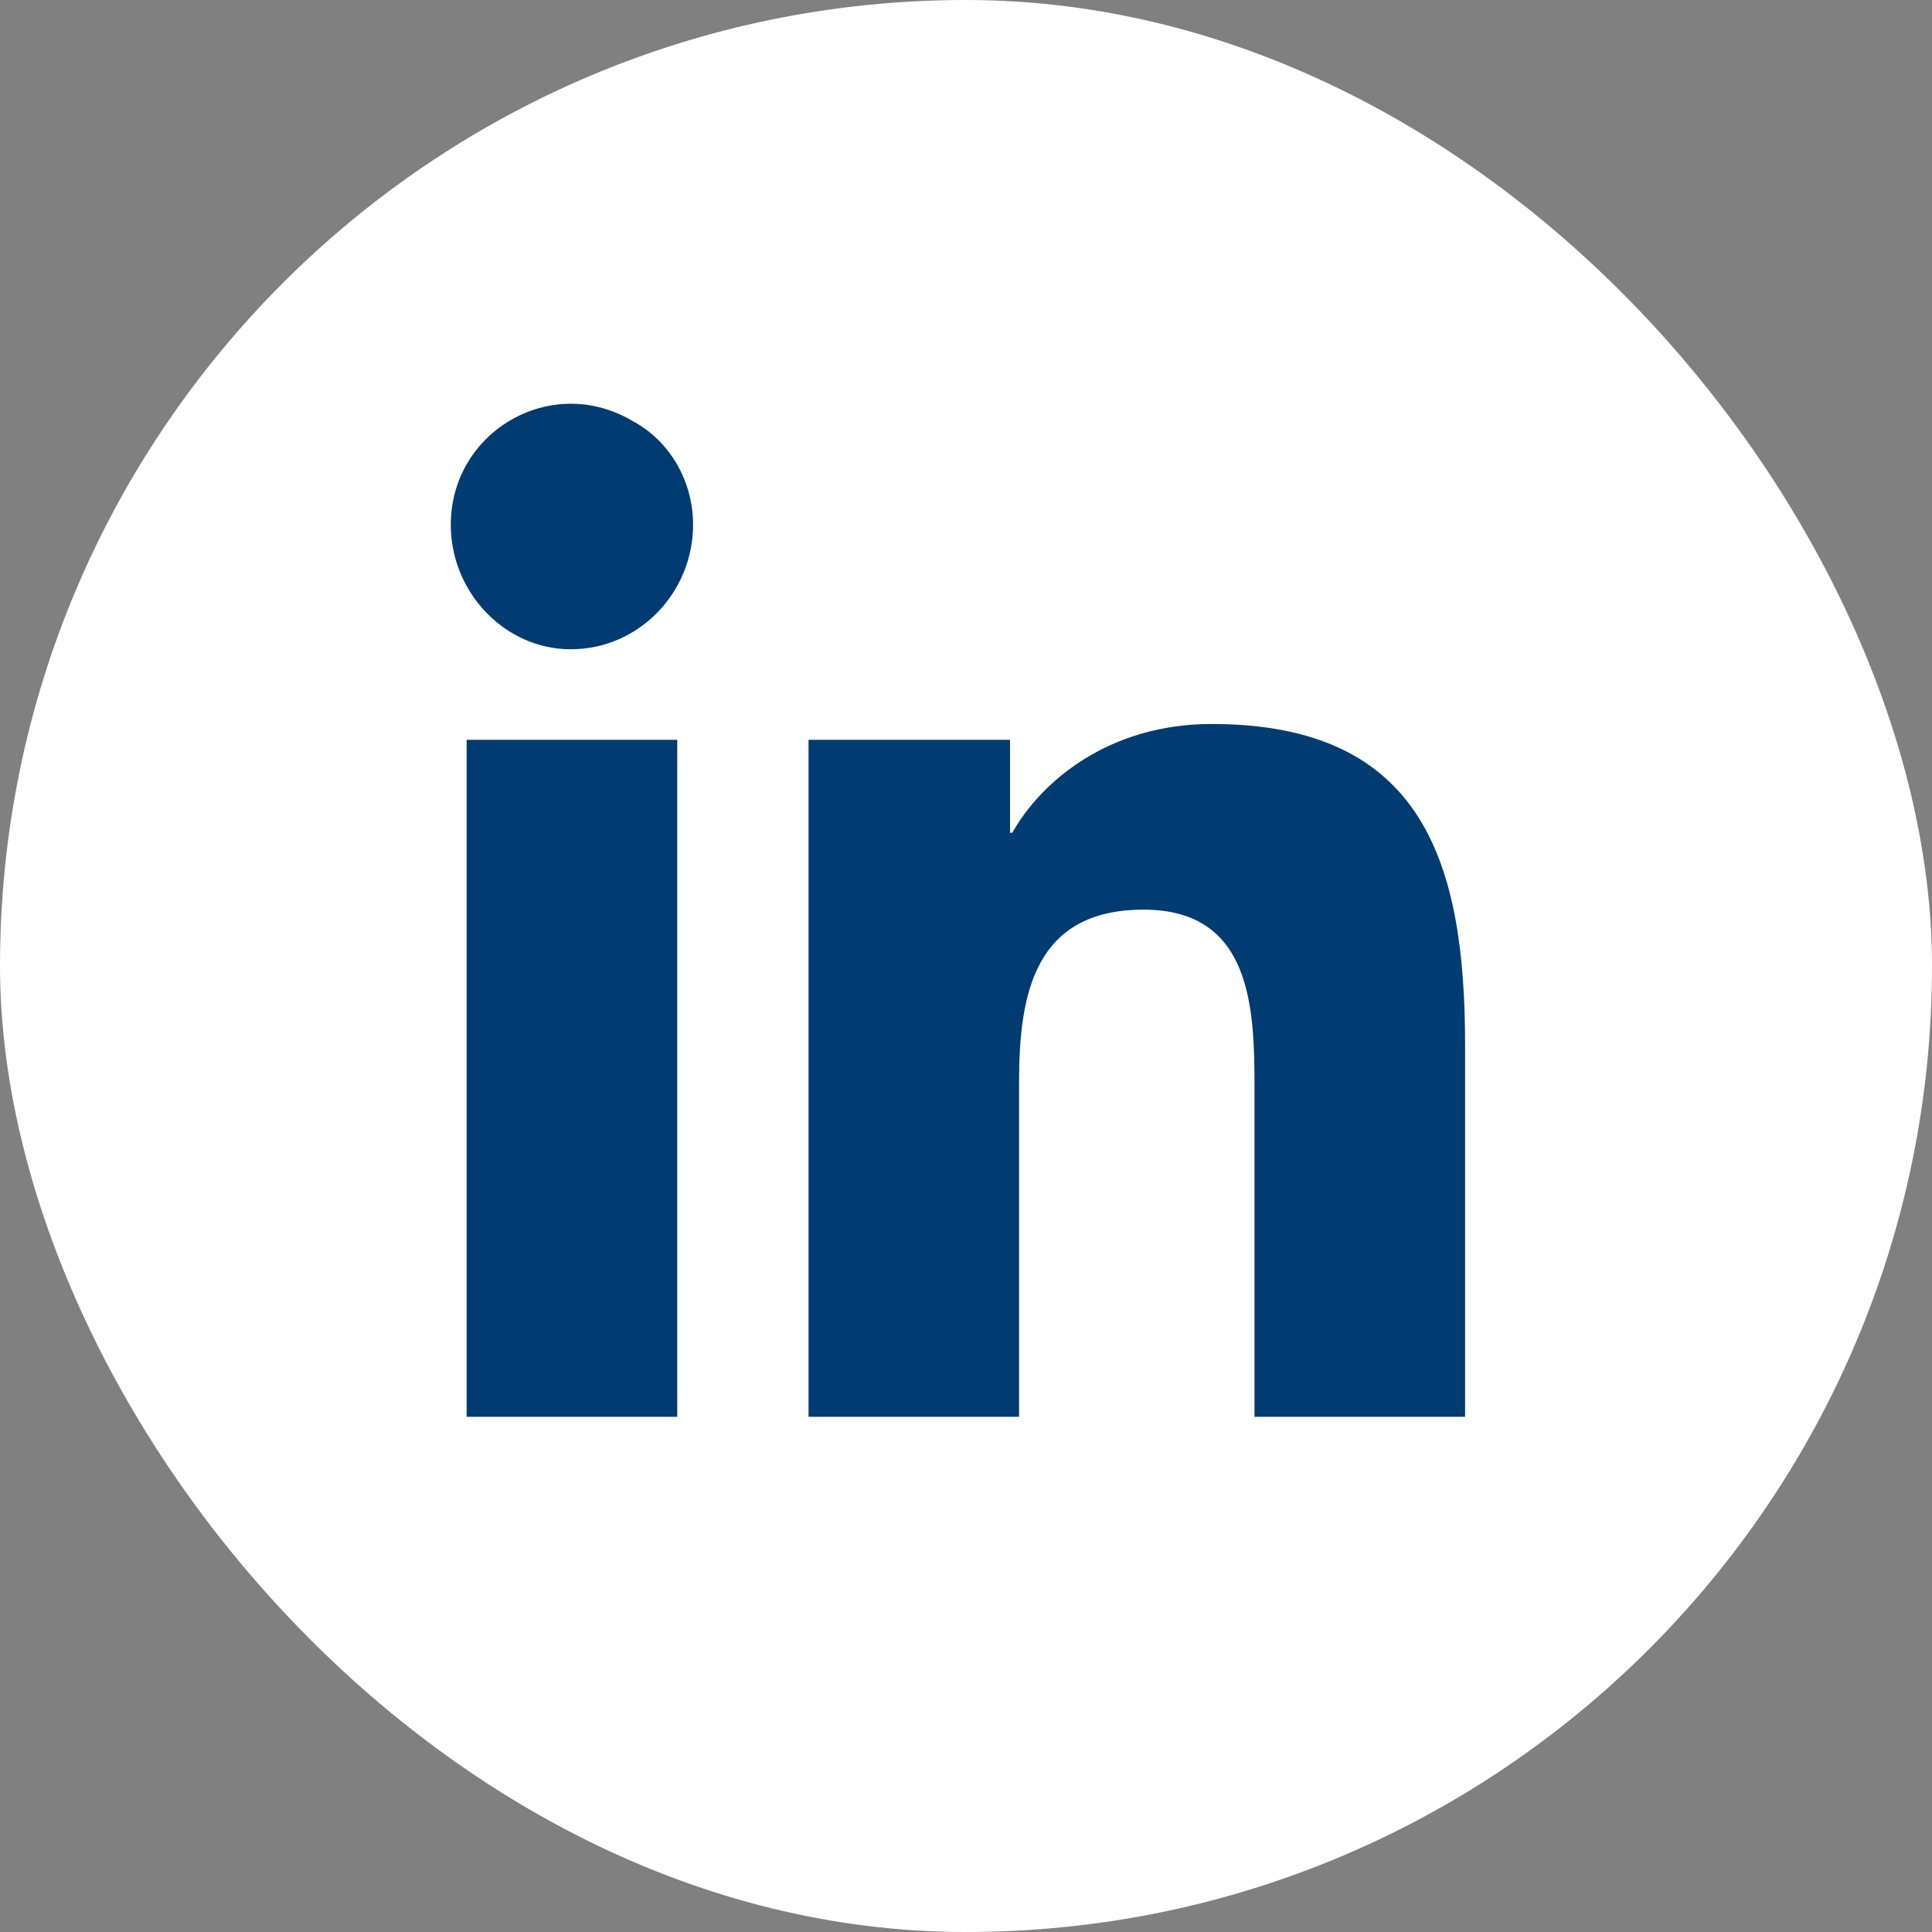
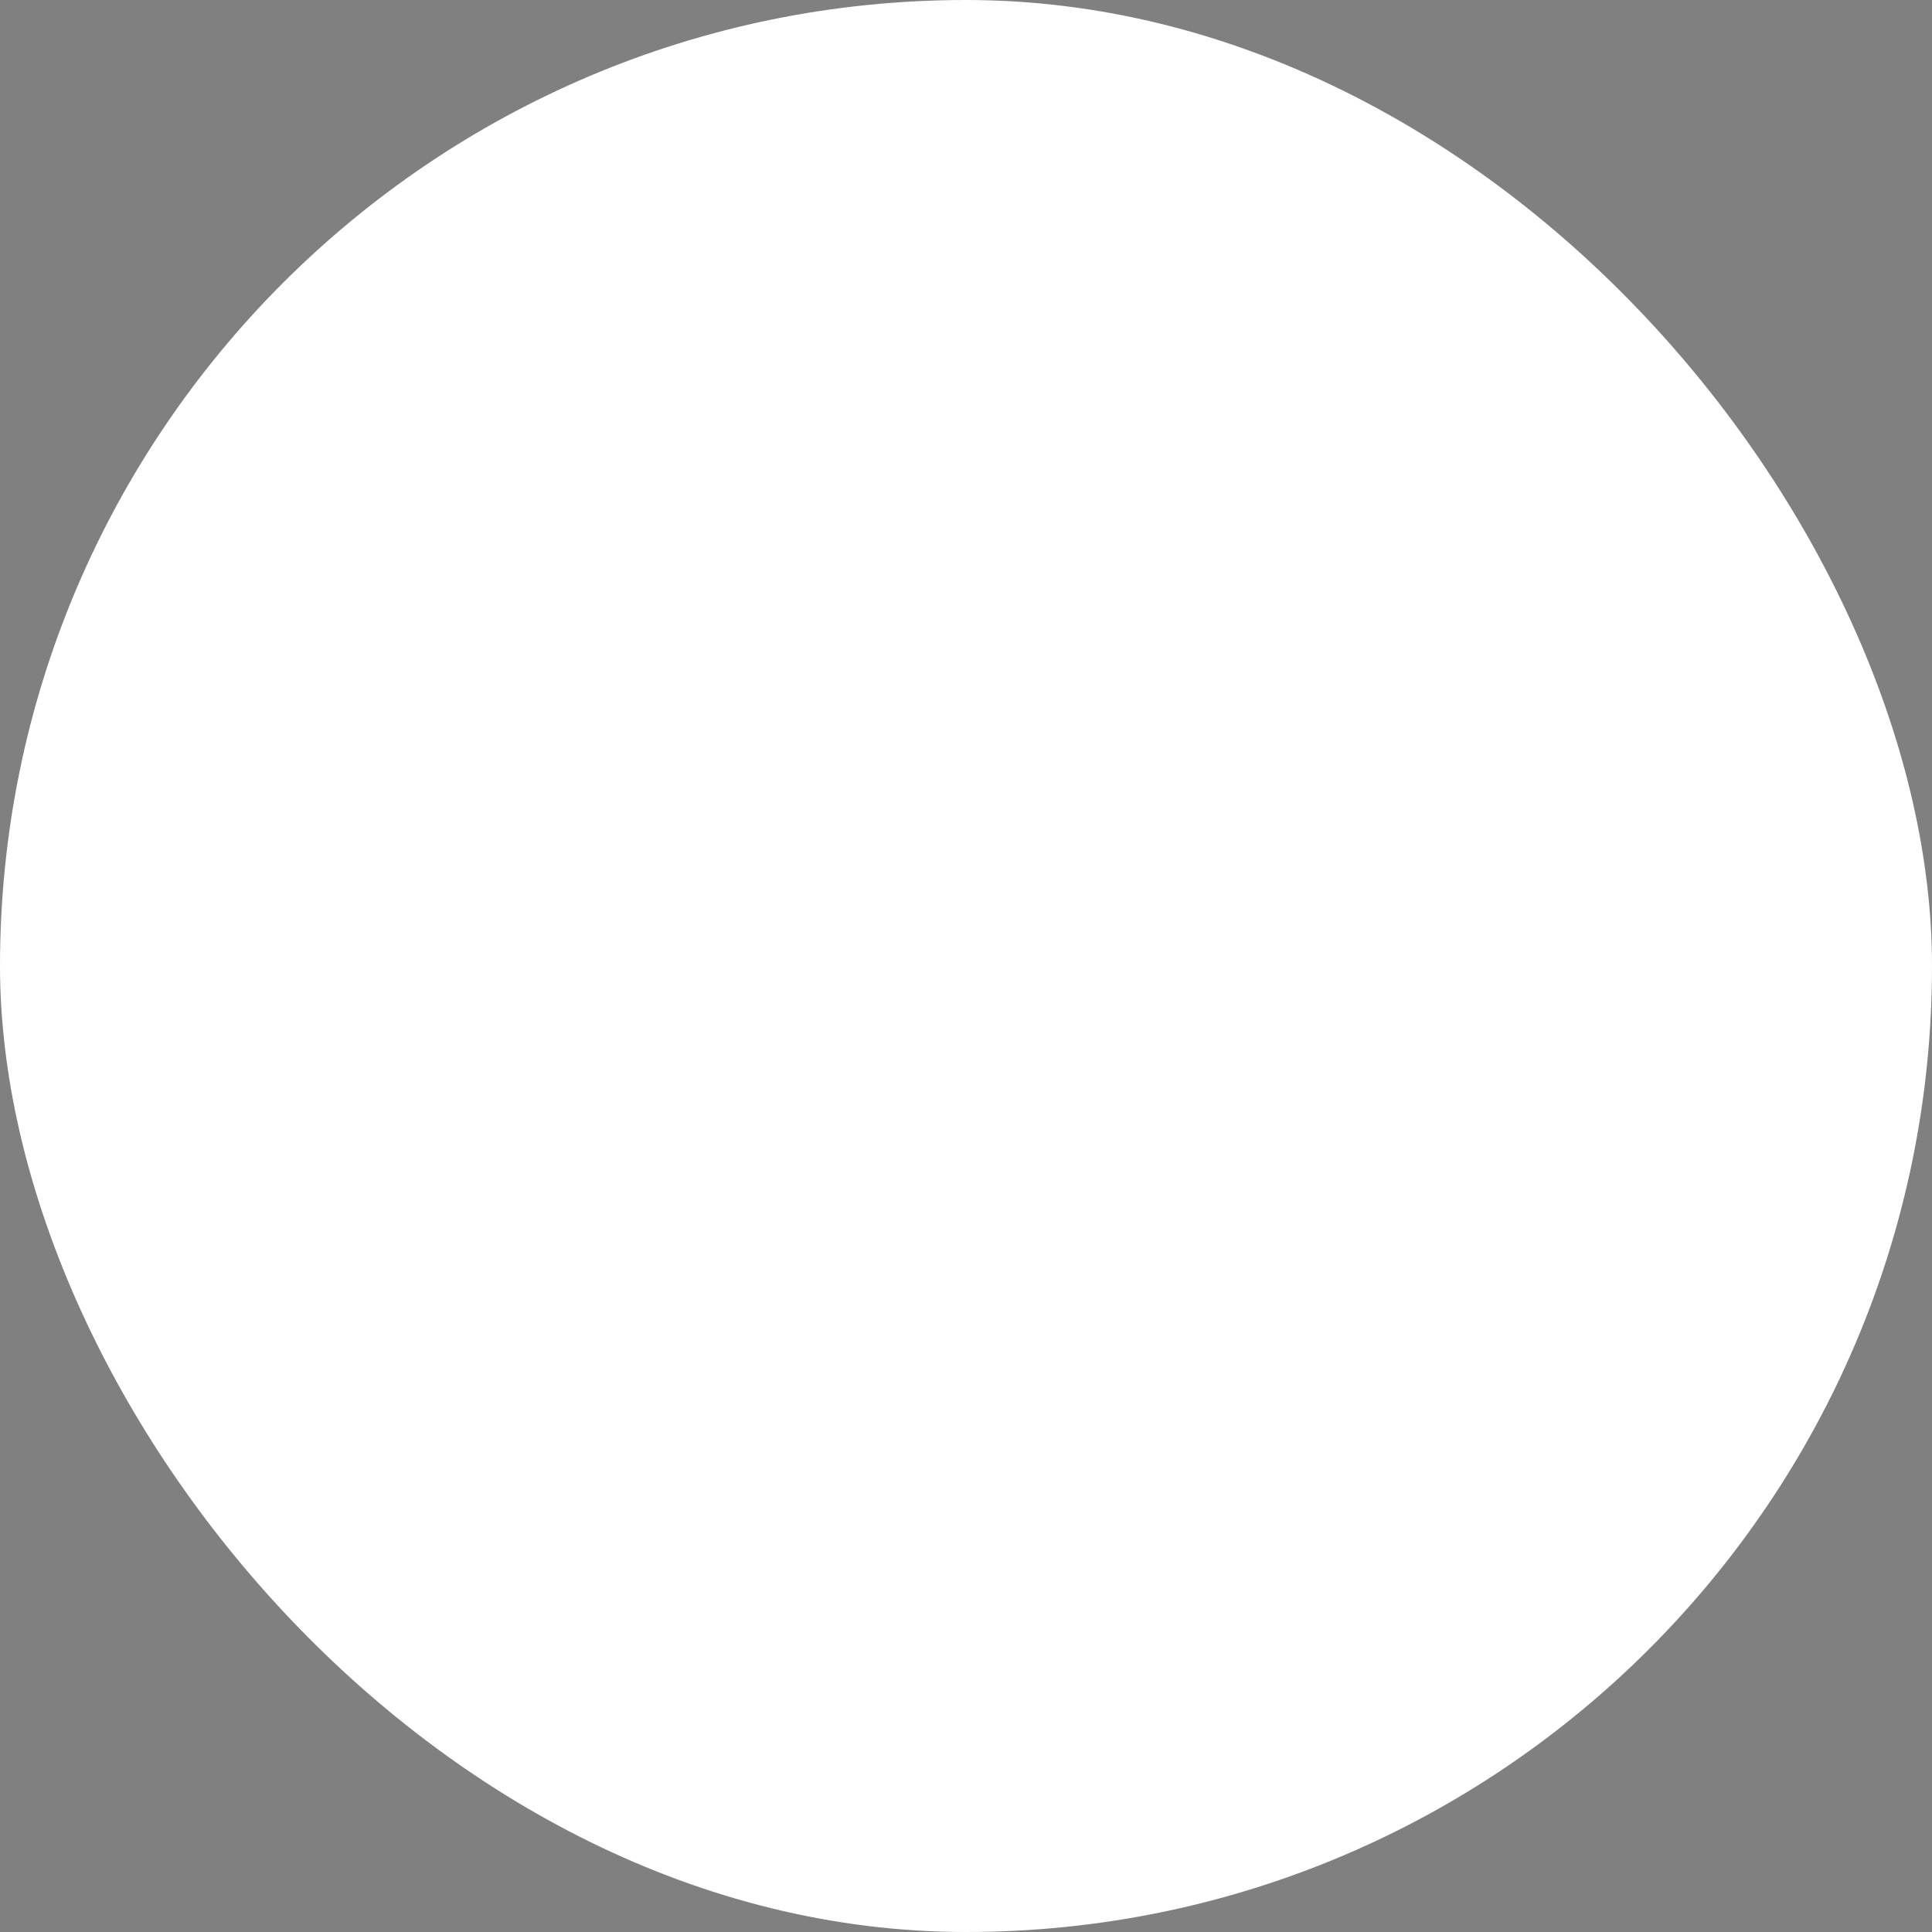
<svg xmlns="http://www.w3.org/2000/svg" width="30" height="30" viewBox="0 0 30 30" fill="none">
  <rect x="0" y="0" width="30" height="30" fill="#808080" stroke="none" />
  <rect width="30" height="30" rx="15" fill="white" />
-   <path d="M10.516 22H7.246V11.488H10.516V22ZM8.863 10.082C7.844 10.082 7 9.203 7 8.148C7 6.707 8.547 5.793 9.812 6.531C10.41 6.848 10.762 7.48 10.762 8.148C10.762 9.203 9.918 10.082 8.863 10.082ZM22.715 22H19.48V16.902C19.48 15.672 19.445 14.125 17.758 14.125C16.07 14.125 15.824 15.426 15.824 16.797V22H12.555V11.488H15.684V12.93H15.719C16.176 12.121 17.23 11.242 18.812 11.242C22.117 11.242 22.75 13.422 22.75 16.234V22H22.715Z" fill="#003B71" />
</svg>